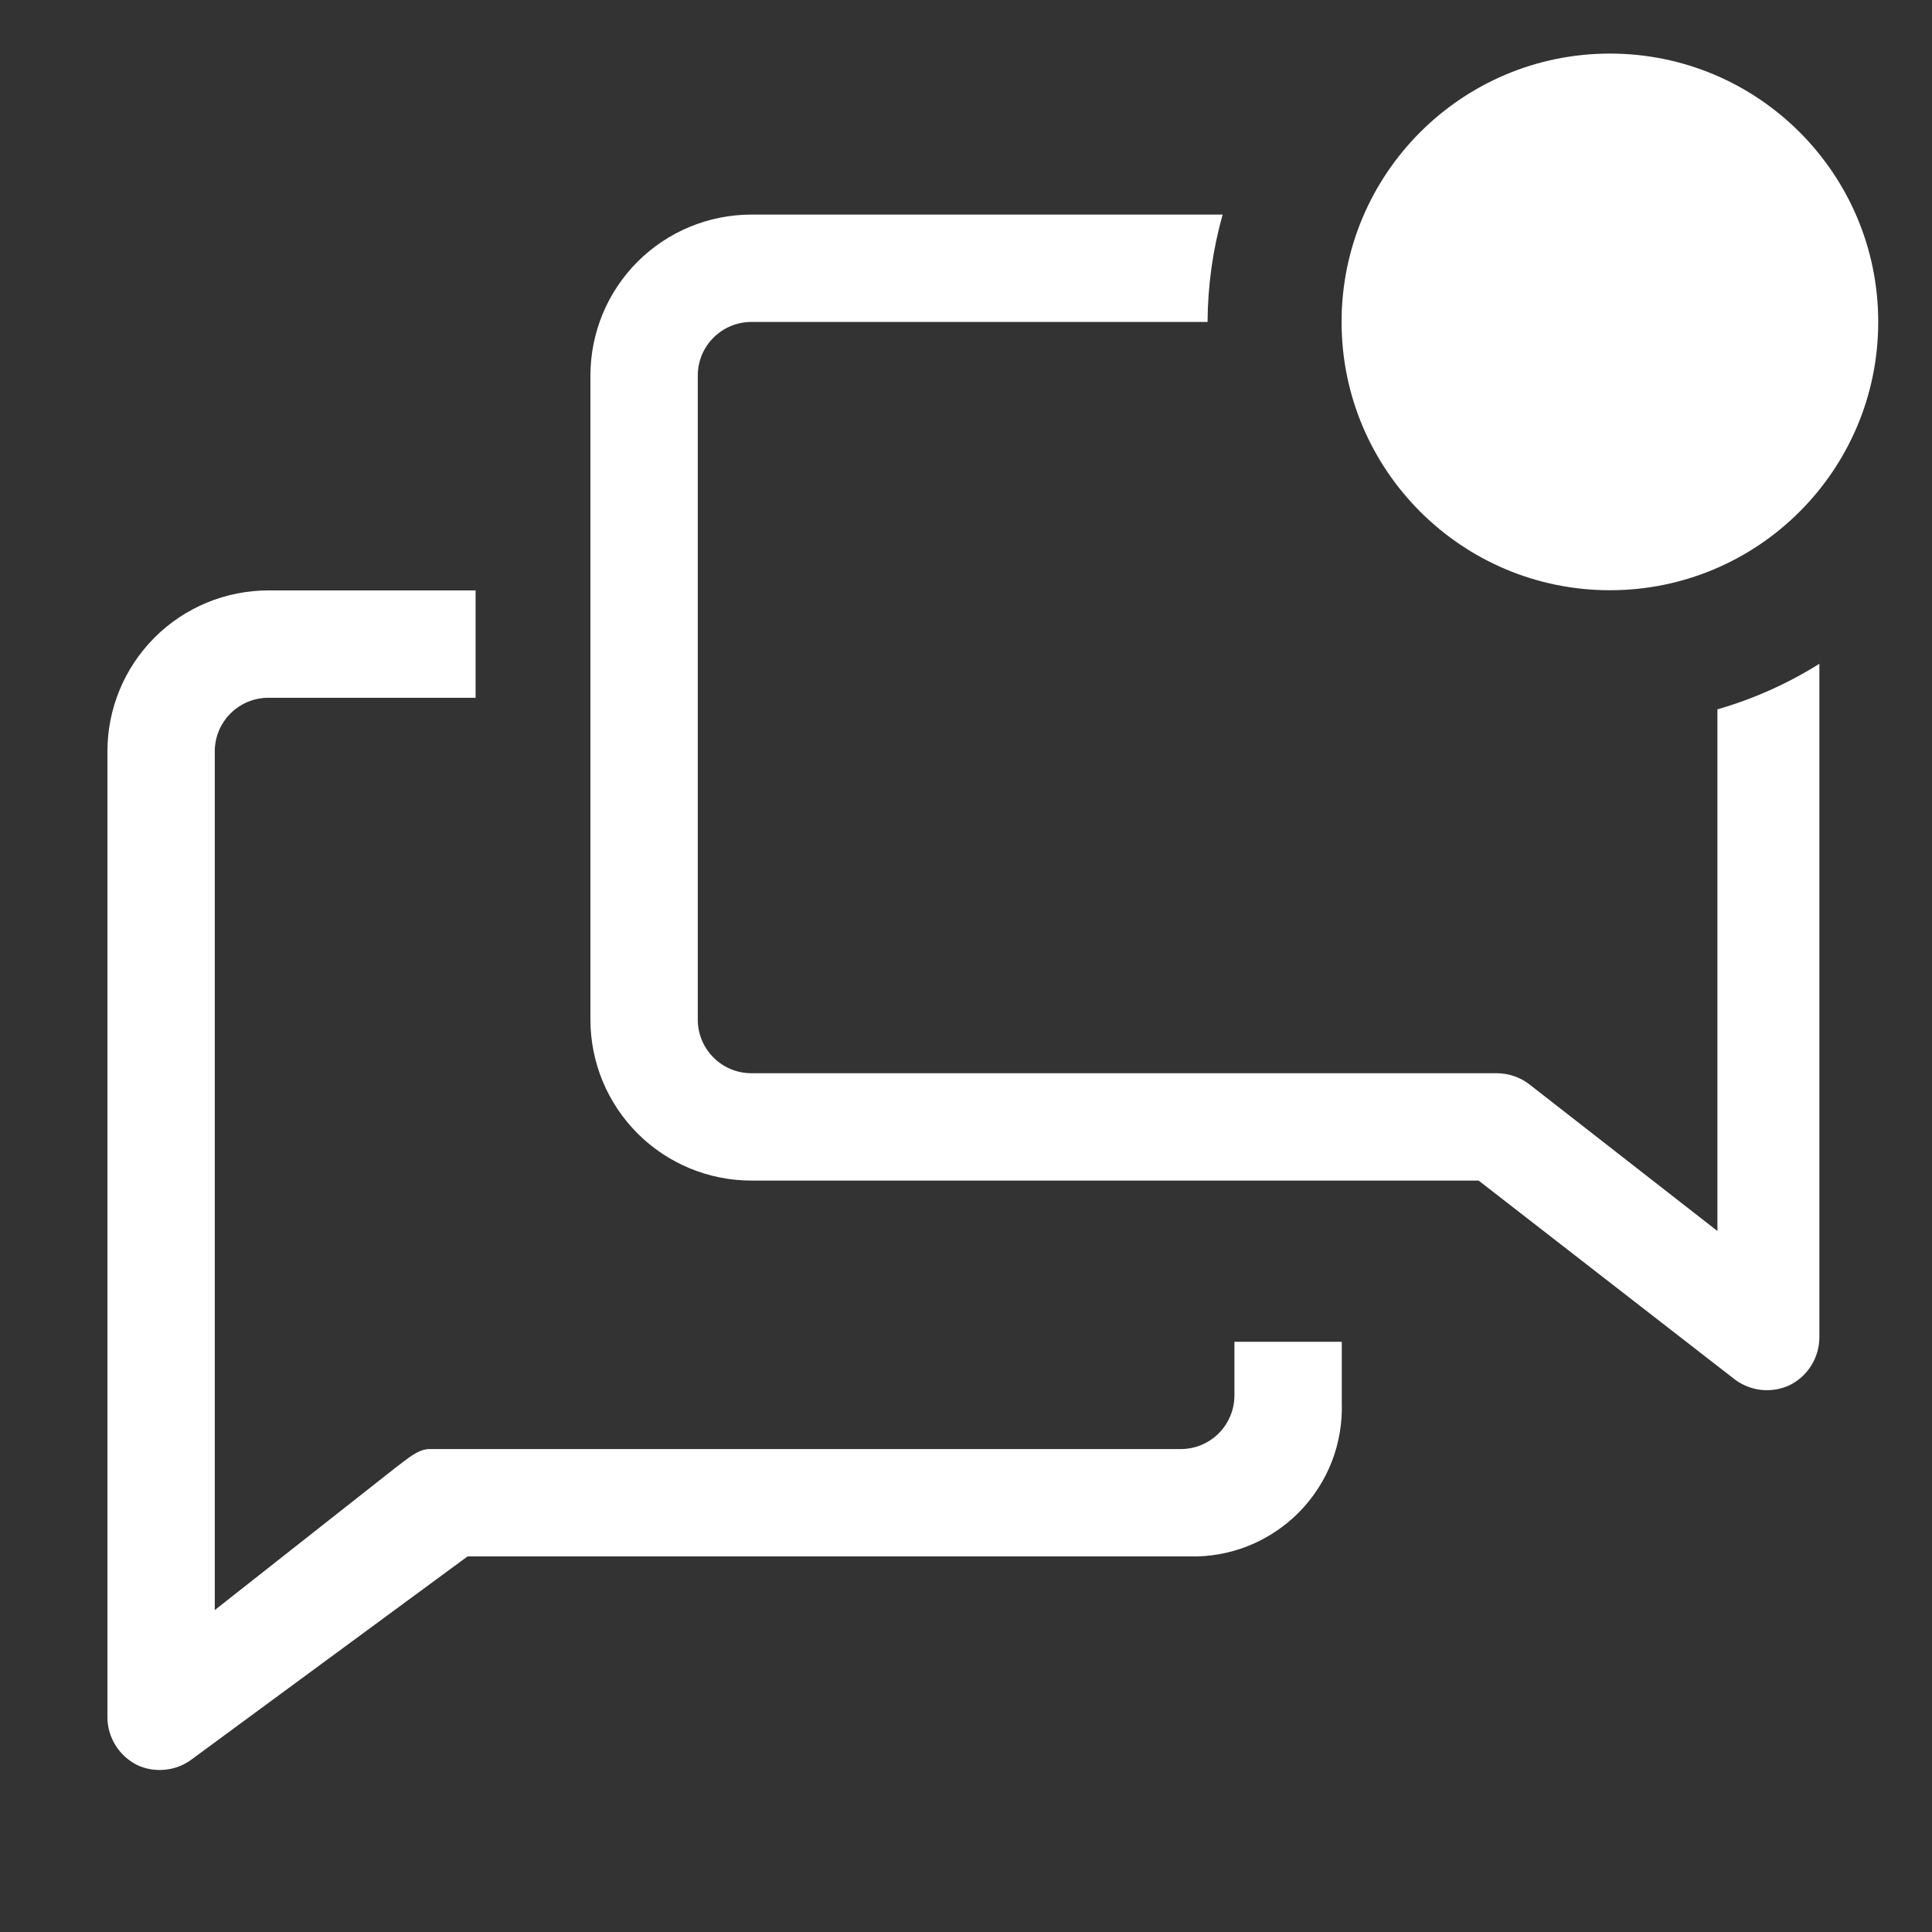
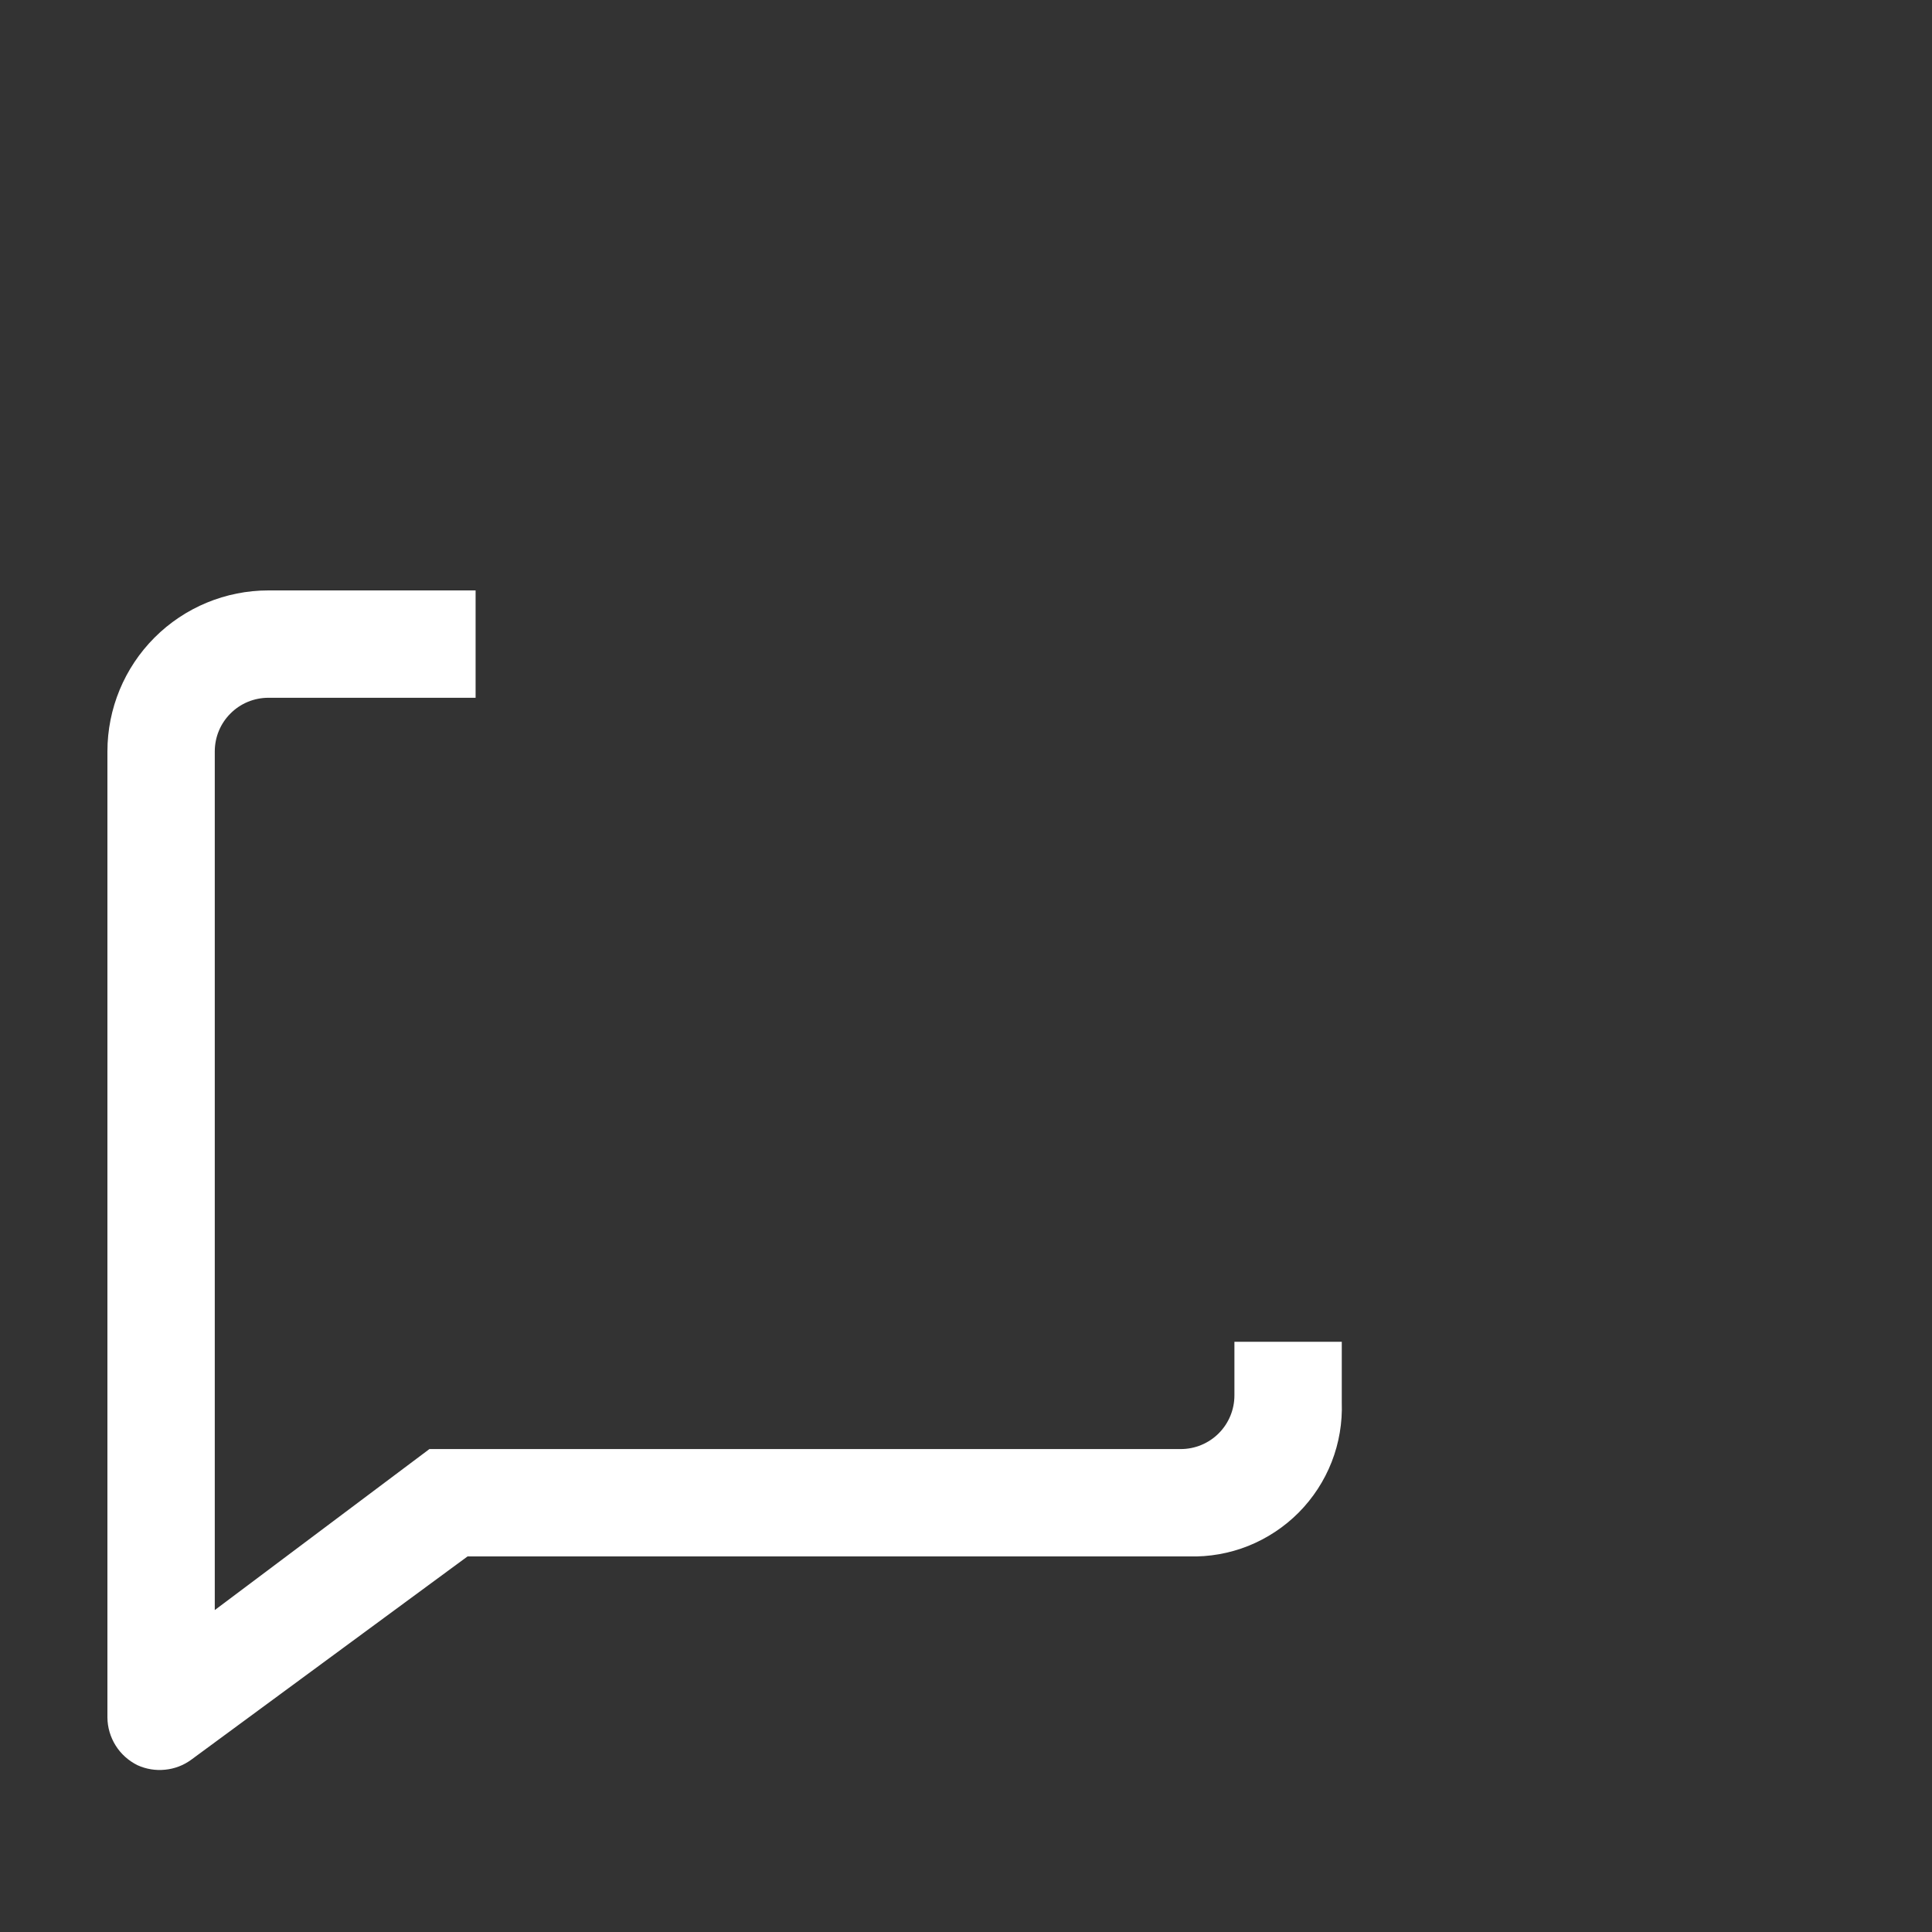
<svg xmlns="http://www.w3.org/2000/svg" width="30" height="30" viewBox="0 0 30 30" fill="none">
  <rect x="0" y="0" width="30" height="30" fill="#333333" stroke="none" />
  <g clip-path="url(#clip0_2465_350)">
-     <path d="M19.168 21.668C19.168 21.889 19.08 22.101 18.924 22.257C18.768 22.413 18.556 22.501 18.335 22.501H6.668C6.485 22.501 6.31 22.668 6.16 22.776L3.335 25.001V11.668C3.335 11.447 3.422 11.235 3.579 11.079C3.735 10.922 3.947 10.835 4.168 10.835H7.385V9.168H4.168C3.505 9.168 2.869 9.431 2.4 9.9C1.931 10.369 1.668 11.005 1.668 11.668V26.668C1.669 26.823 1.714 26.974 1.796 27.105C1.878 27.236 1.996 27.341 2.135 27.41C2.269 27.471 2.416 27.495 2.563 27.48C2.709 27.466 2.849 27.413 2.968 27.326L7.26 24.168H18.46C18.776 24.177 19.09 24.122 19.383 24.005C19.677 23.887 19.943 23.711 20.166 23.487C20.388 23.263 20.563 22.995 20.678 22.701C20.793 22.407 20.846 22.092 20.835 21.776V20.835H19.168V21.668Z" fill="white" />
-     <path d="M26.668 11.015V19.115L23.751 16.84C23.606 16.727 23.427 16.666 23.243 16.665H11.668C11.447 16.665 11.235 16.578 11.079 16.421C10.922 16.265 10.835 16.053 10.835 15.832V5.832C10.835 5.611 10.922 5.399 11.079 5.243C11.235 5.087 11.447 4.999 11.668 4.999H18.751C18.754 4.435 18.832 3.875 18.985 3.332H11.668C11.005 3.332 10.369 3.595 9.9 4.064C9.431 4.533 9.168 5.169 9.168 5.832V15.832C9.168 16.495 9.431 17.131 9.9 17.6C10.369 18.069 11.005 18.332 11.668 18.332H22.96L26.943 21.424C27.061 21.511 27.201 21.566 27.347 21.582C27.494 21.598 27.642 21.575 27.776 21.515C27.918 21.448 28.038 21.342 28.122 21.209C28.206 21.076 28.251 20.922 28.251 20.765V10.307C27.759 10.616 27.226 10.854 26.668 11.015Z" fill="white" />
-     <path d="M24.999 9.165C27.3 9.165 29.165 7.3 29.165 4.999C29.165 2.698 27.3 0.832 24.999 0.832C22.698 0.832 20.832 2.698 20.832 4.999C20.832 7.3 22.698 9.165 24.999 9.165Z" fill="white" />
+     <path d="M19.168 21.668C19.168 21.889 19.08 22.101 18.924 22.257C18.768 22.413 18.556 22.501 18.335 22.501H6.668L3.335 25.001V11.668C3.335 11.447 3.422 11.235 3.579 11.079C3.735 10.922 3.947 10.835 4.168 10.835H7.385V9.168H4.168C3.505 9.168 2.869 9.431 2.4 9.9C1.931 10.369 1.668 11.005 1.668 11.668V26.668C1.669 26.823 1.714 26.974 1.796 27.105C1.878 27.236 1.996 27.341 2.135 27.41C2.269 27.471 2.416 27.495 2.563 27.48C2.709 27.466 2.849 27.413 2.968 27.326L7.26 24.168H18.46C18.776 24.177 19.09 24.122 19.383 24.005C19.677 23.887 19.943 23.711 20.166 23.487C20.388 23.263 20.563 22.995 20.678 22.701C20.793 22.407 20.846 22.092 20.835 21.776V20.835H19.168V21.668Z" fill="white" />
  </g>
  <defs>
    <clipPath id="clip0_2465_350">
      <rect width="30" height="30" fill="white" />
    </clipPath>
  </defs>
</svg>